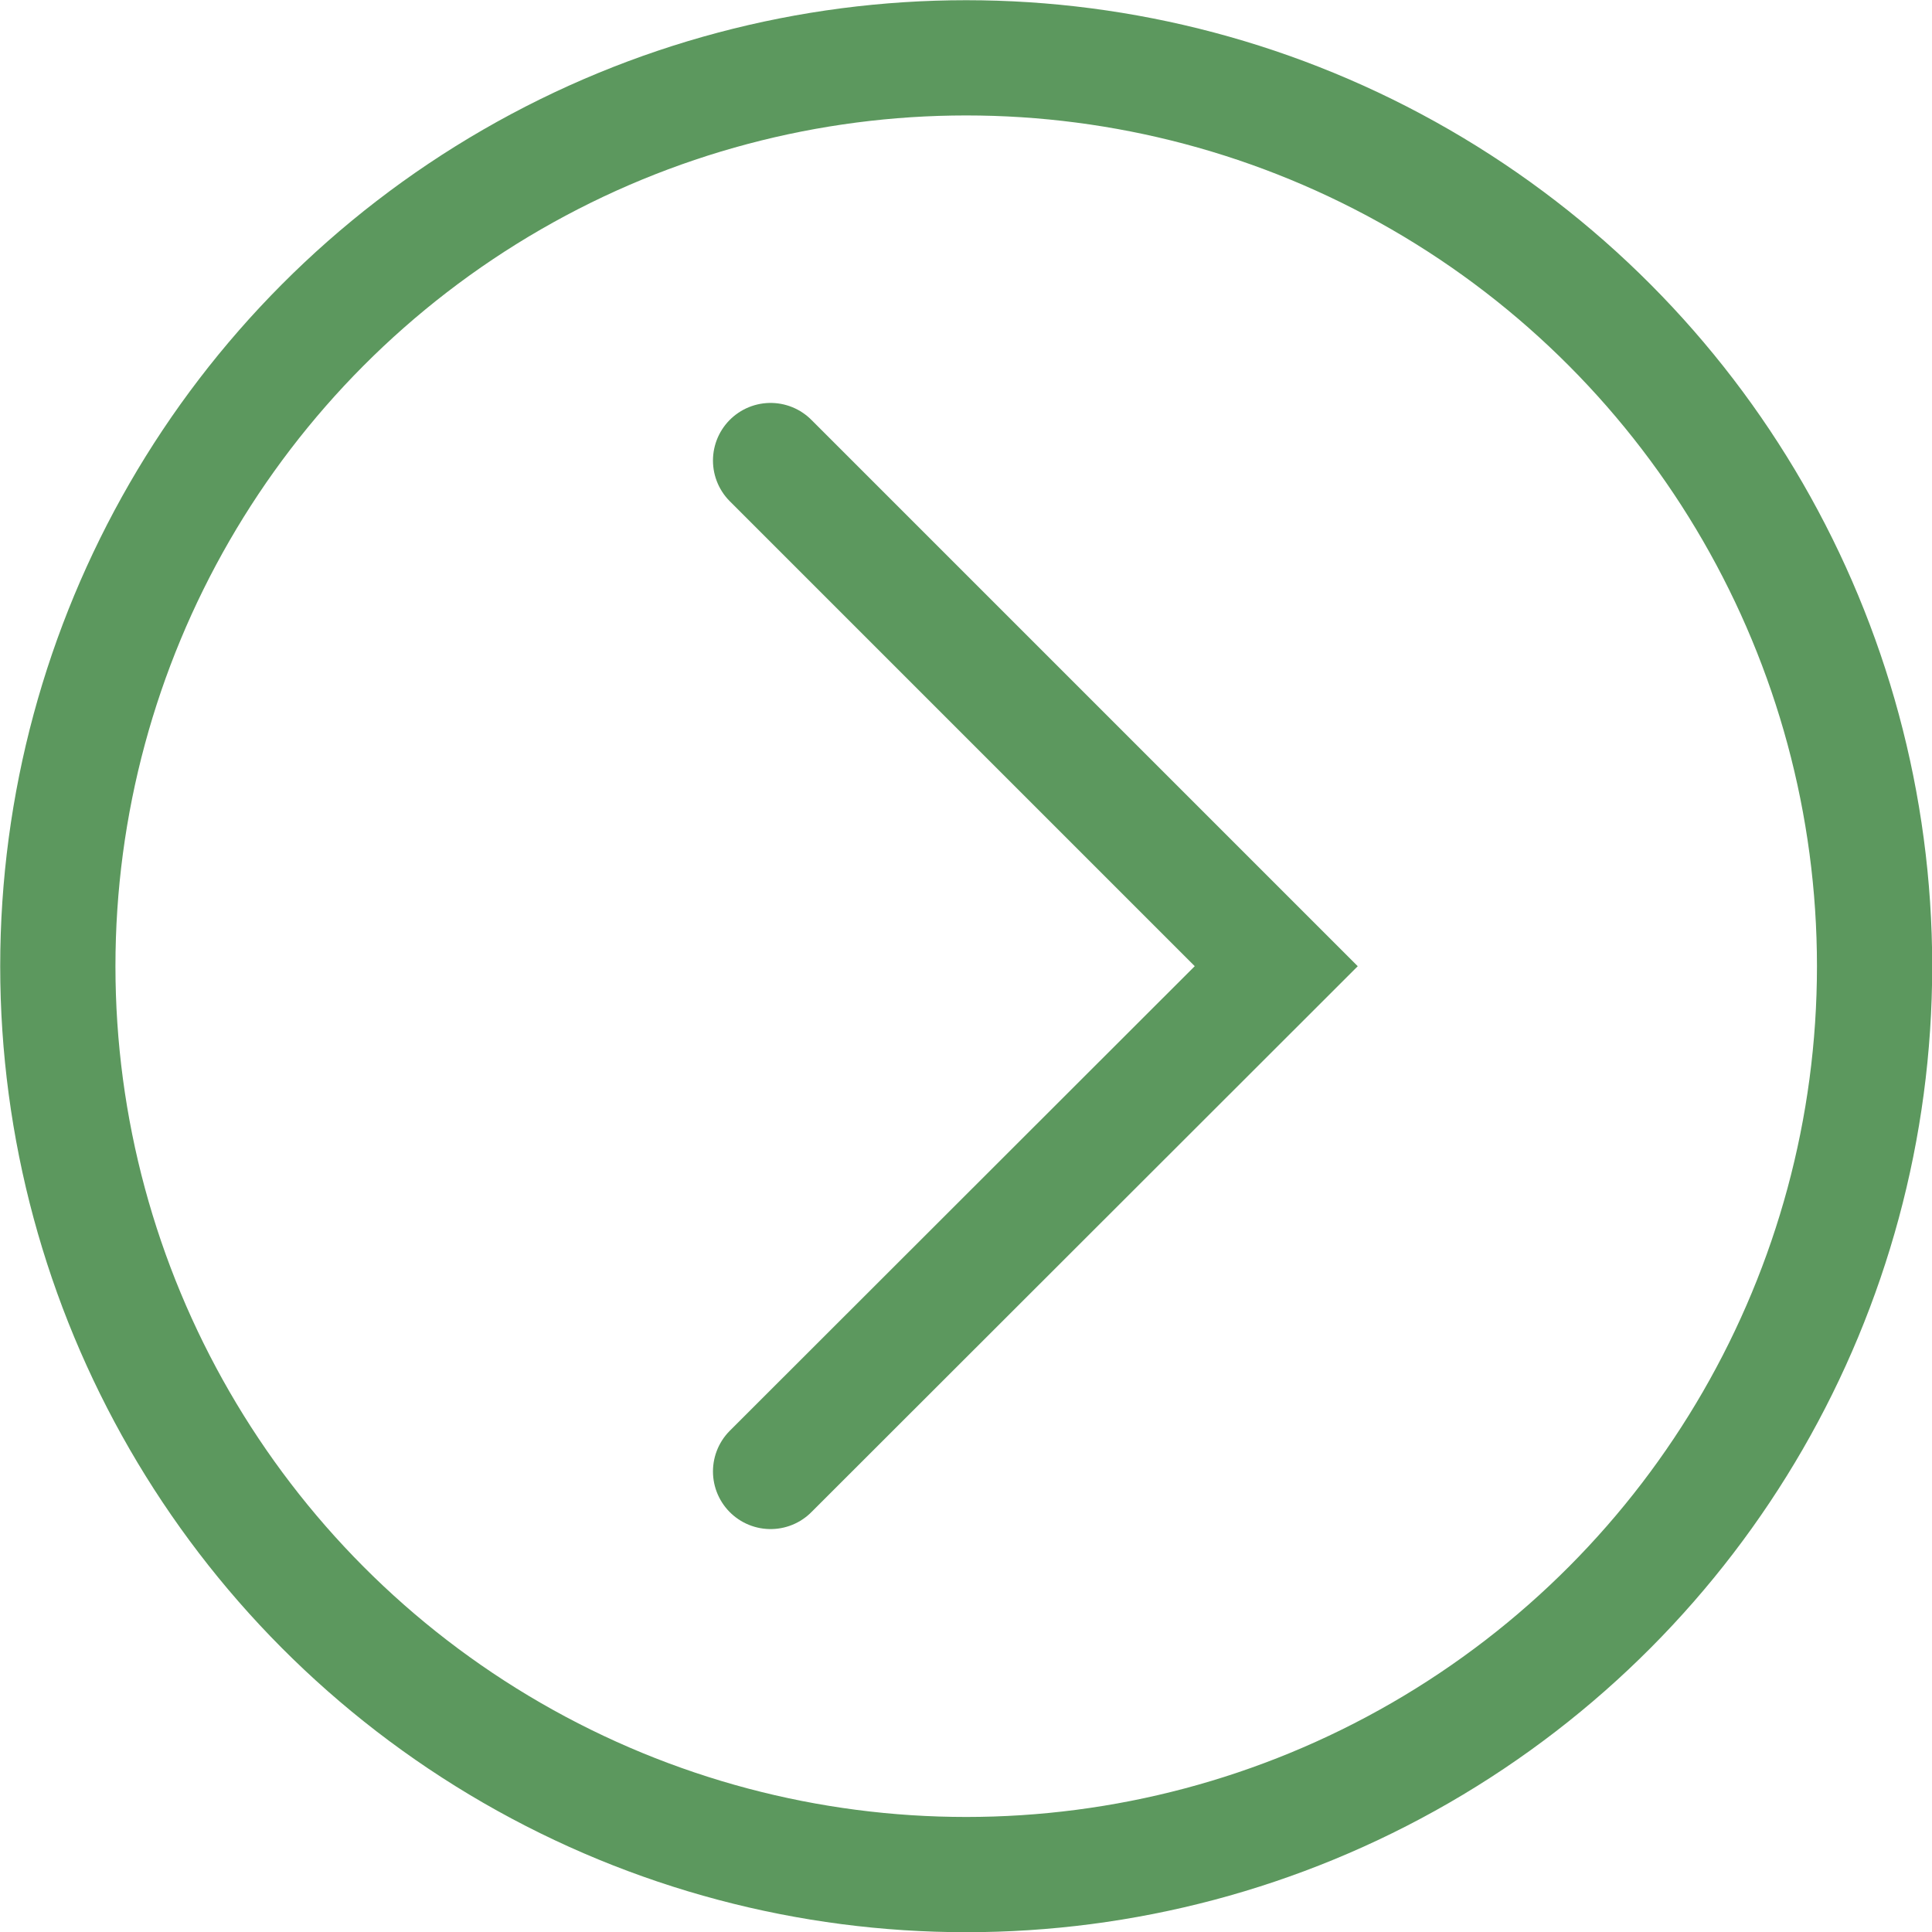
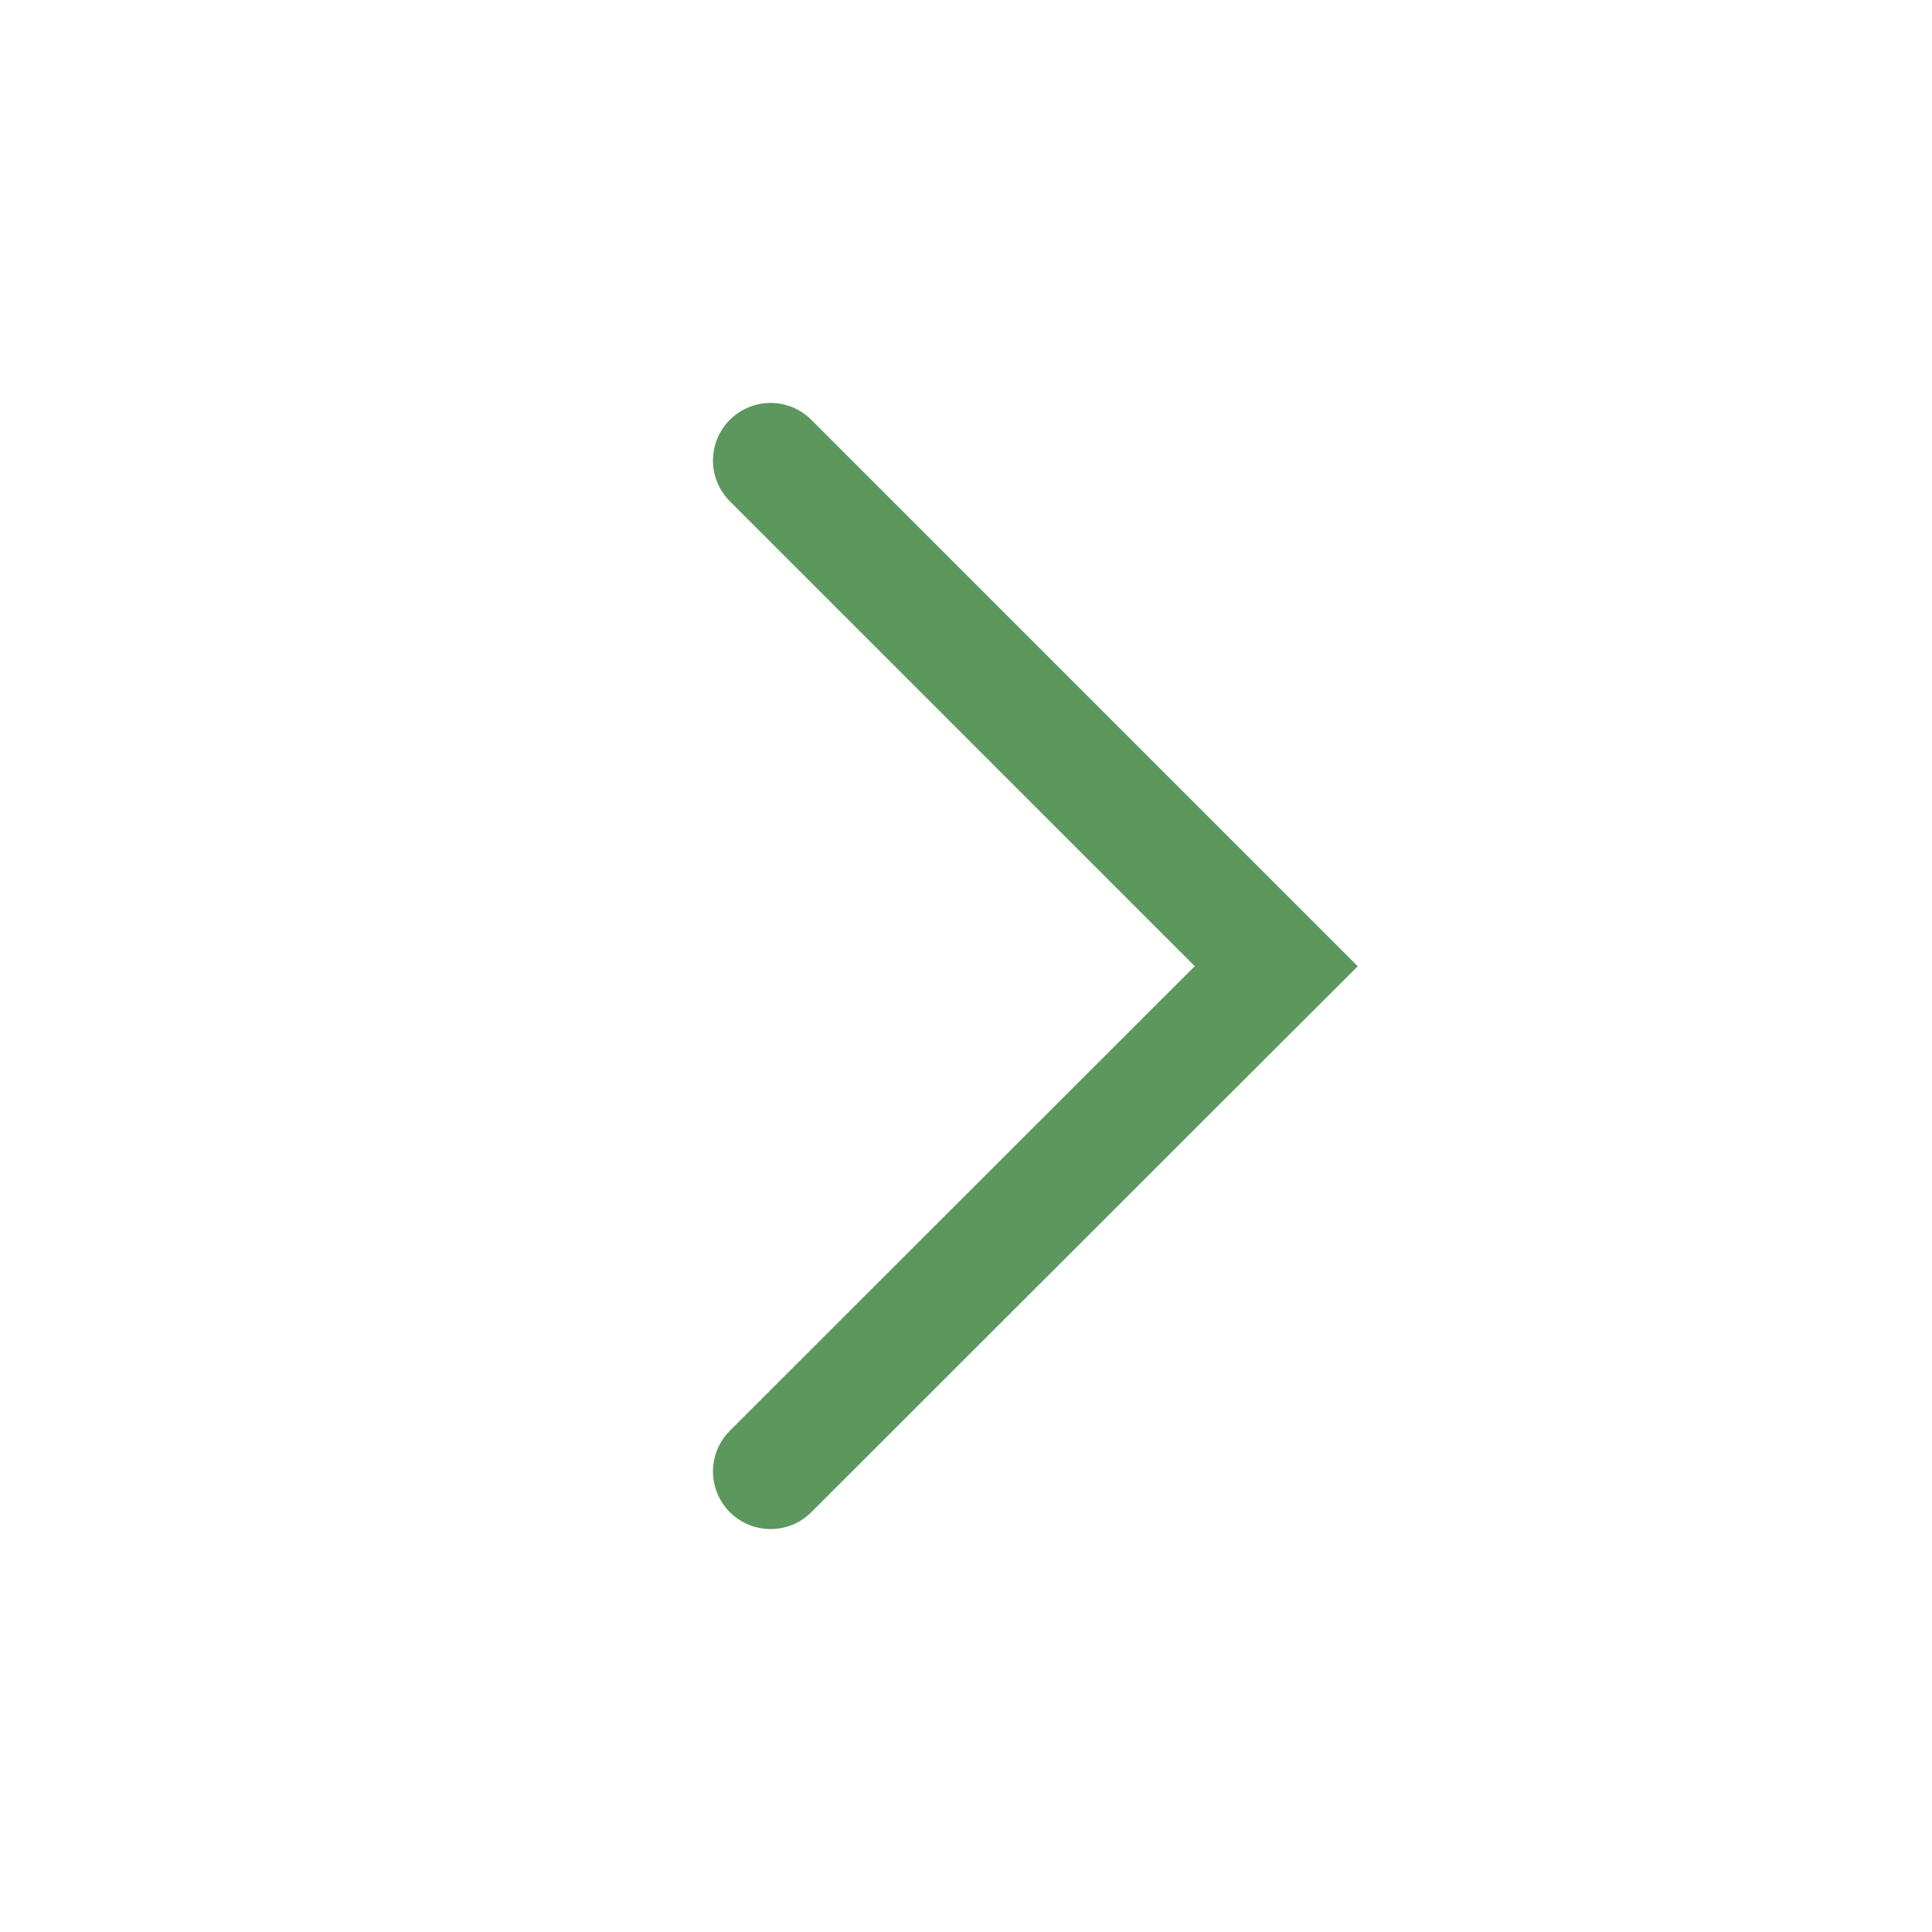
<svg xmlns="http://www.w3.org/2000/svg" viewBox="0 0 47.11 47.11">
  <defs>
    <style>.cls-1{fill:none;stroke:#5c985e;stroke-linecap:round;stroke-miterlimit:10;stroke-width:2.81px;}</style>
  </defs>
  <g id="Layer_2" data-name="Layer 2">
    <g id="Search">
      <polyline class="cls-1" points="18.79 11.23 31.12 23.56 18.79 35.88" />
-       <circle class="cls-1" cx="23.56" cy="23.56" r="22.15" />
    </g>
  </g>
</svg>